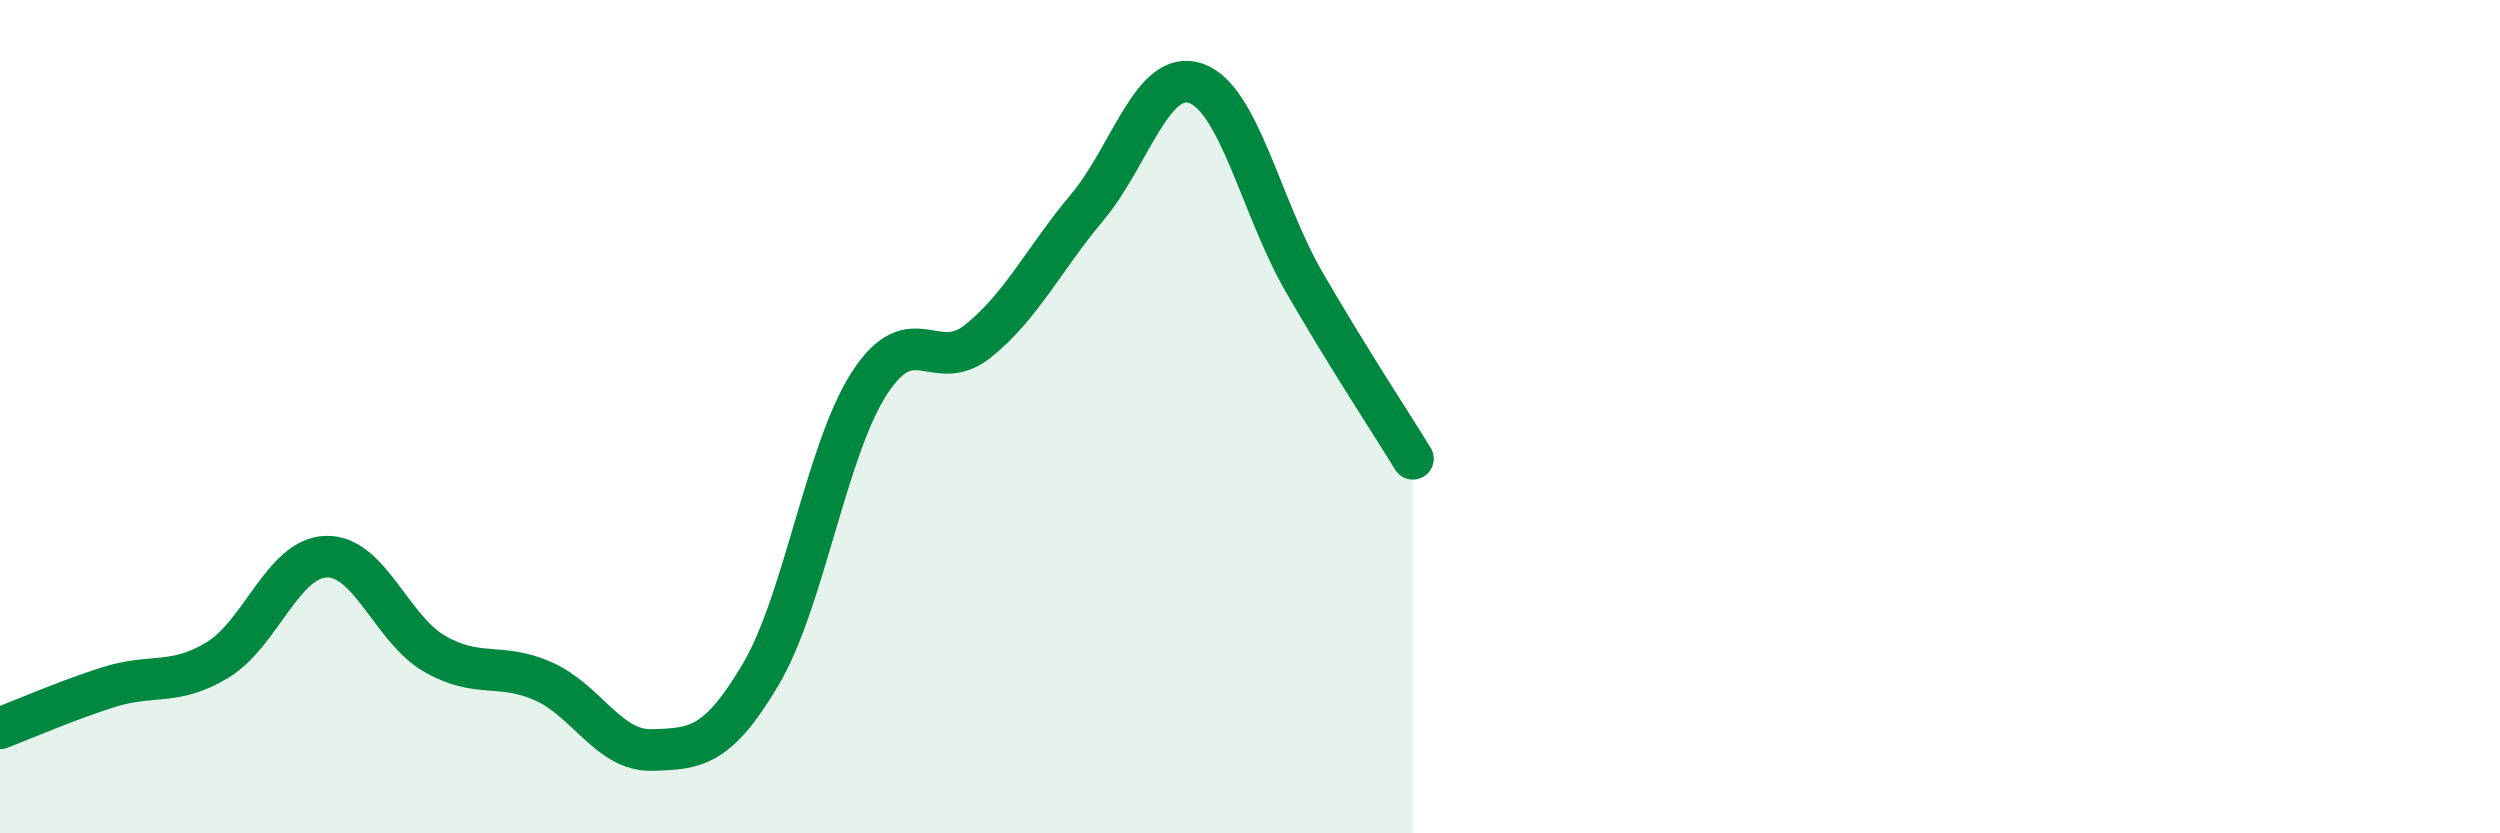
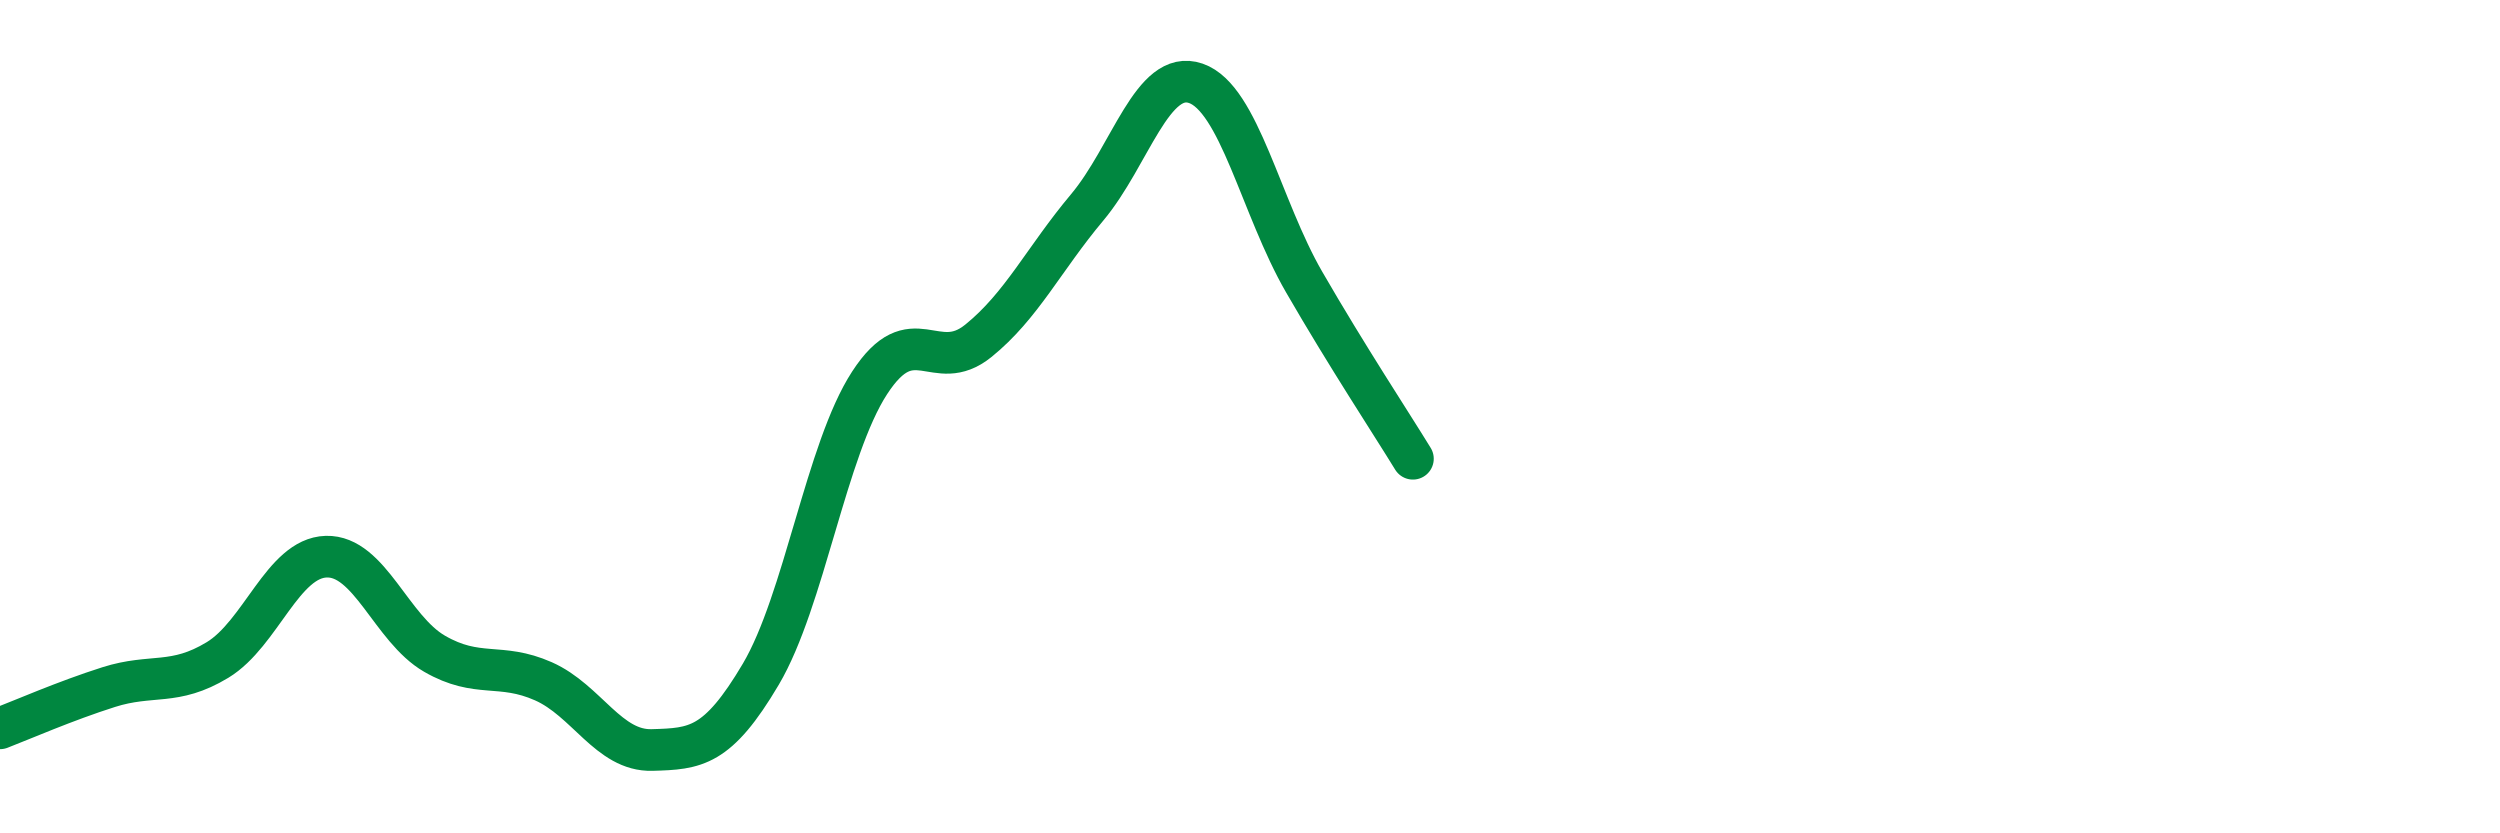
<svg xmlns="http://www.w3.org/2000/svg" width="60" height="20" viewBox="0 0 60 20">
-   <path d="M 0,17.48 C 0.52,17.28 1.57,16.82 2.61,16.49 C 3.65,16.16 4.18,16.47 5.22,15.84 C 6.26,15.21 6.79,13.39 7.83,13.36 C 8.87,13.33 9.39,15.09 10.43,15.69 C 11.47,16.29 12,15.89 13.04,16.35 C 14.08,16.81 14.61,18.03 15.65,18 C 16.69,17.97 17.22,17.94 18.26,16.18 C 19.3,14.42 19.83,10.79 20.87,9.19 C 21.91,7.59 22.44,9.02 23.48,8.18 C 24.52,7.34 25.05,6.22 26.09,4.98 C 27.13,3.74 27.66,1.64 28.7,2 C 29.74,2.36 30.26,4.97 31.3,6.77 C 32.34,8.57 33.39,10.16 33.91,11.01L33.91 20L0 20Z" fill="#008740" opacity="0.1" stroke-linecap="round" stroke-linejoin="round" />
  <path d="M 0,17.48 C 0.52,17.28 1.57,16.82 2.61,16.49 C 3.65,16.16 4.18,16.47 5.22,15.84 C 6.26,15.21 6.79,13.39 7.83,13.36 C 8.87,13.33 9.39,15.09 10.43,15.69 C 11.47,16.29 12,15.89 13.04,16.35 C 14.08,16.81 14.61,18.03 15.65,18 C 16.69,17.97 17.22,17.94 18.26,16.18 C 19.3,14.42 19.83,10.79 20.87,9.19 C 21.91,7.59 22.44,9.02 23.48,8.18 C 24.52,7.34 25.05,6.22 26.09,4.98 C 27.13,3.74 27.66,1.64 28.7,2 C 29.74,2.36 30.26,4.97 31.3,6.77 C 32.34,8.57 33.39,10.16 33.91,11.01" stroke="#008740" stroke-width="1" fill="none" stroke-linecap="round" stroke-linejoin="round" />
</svg>